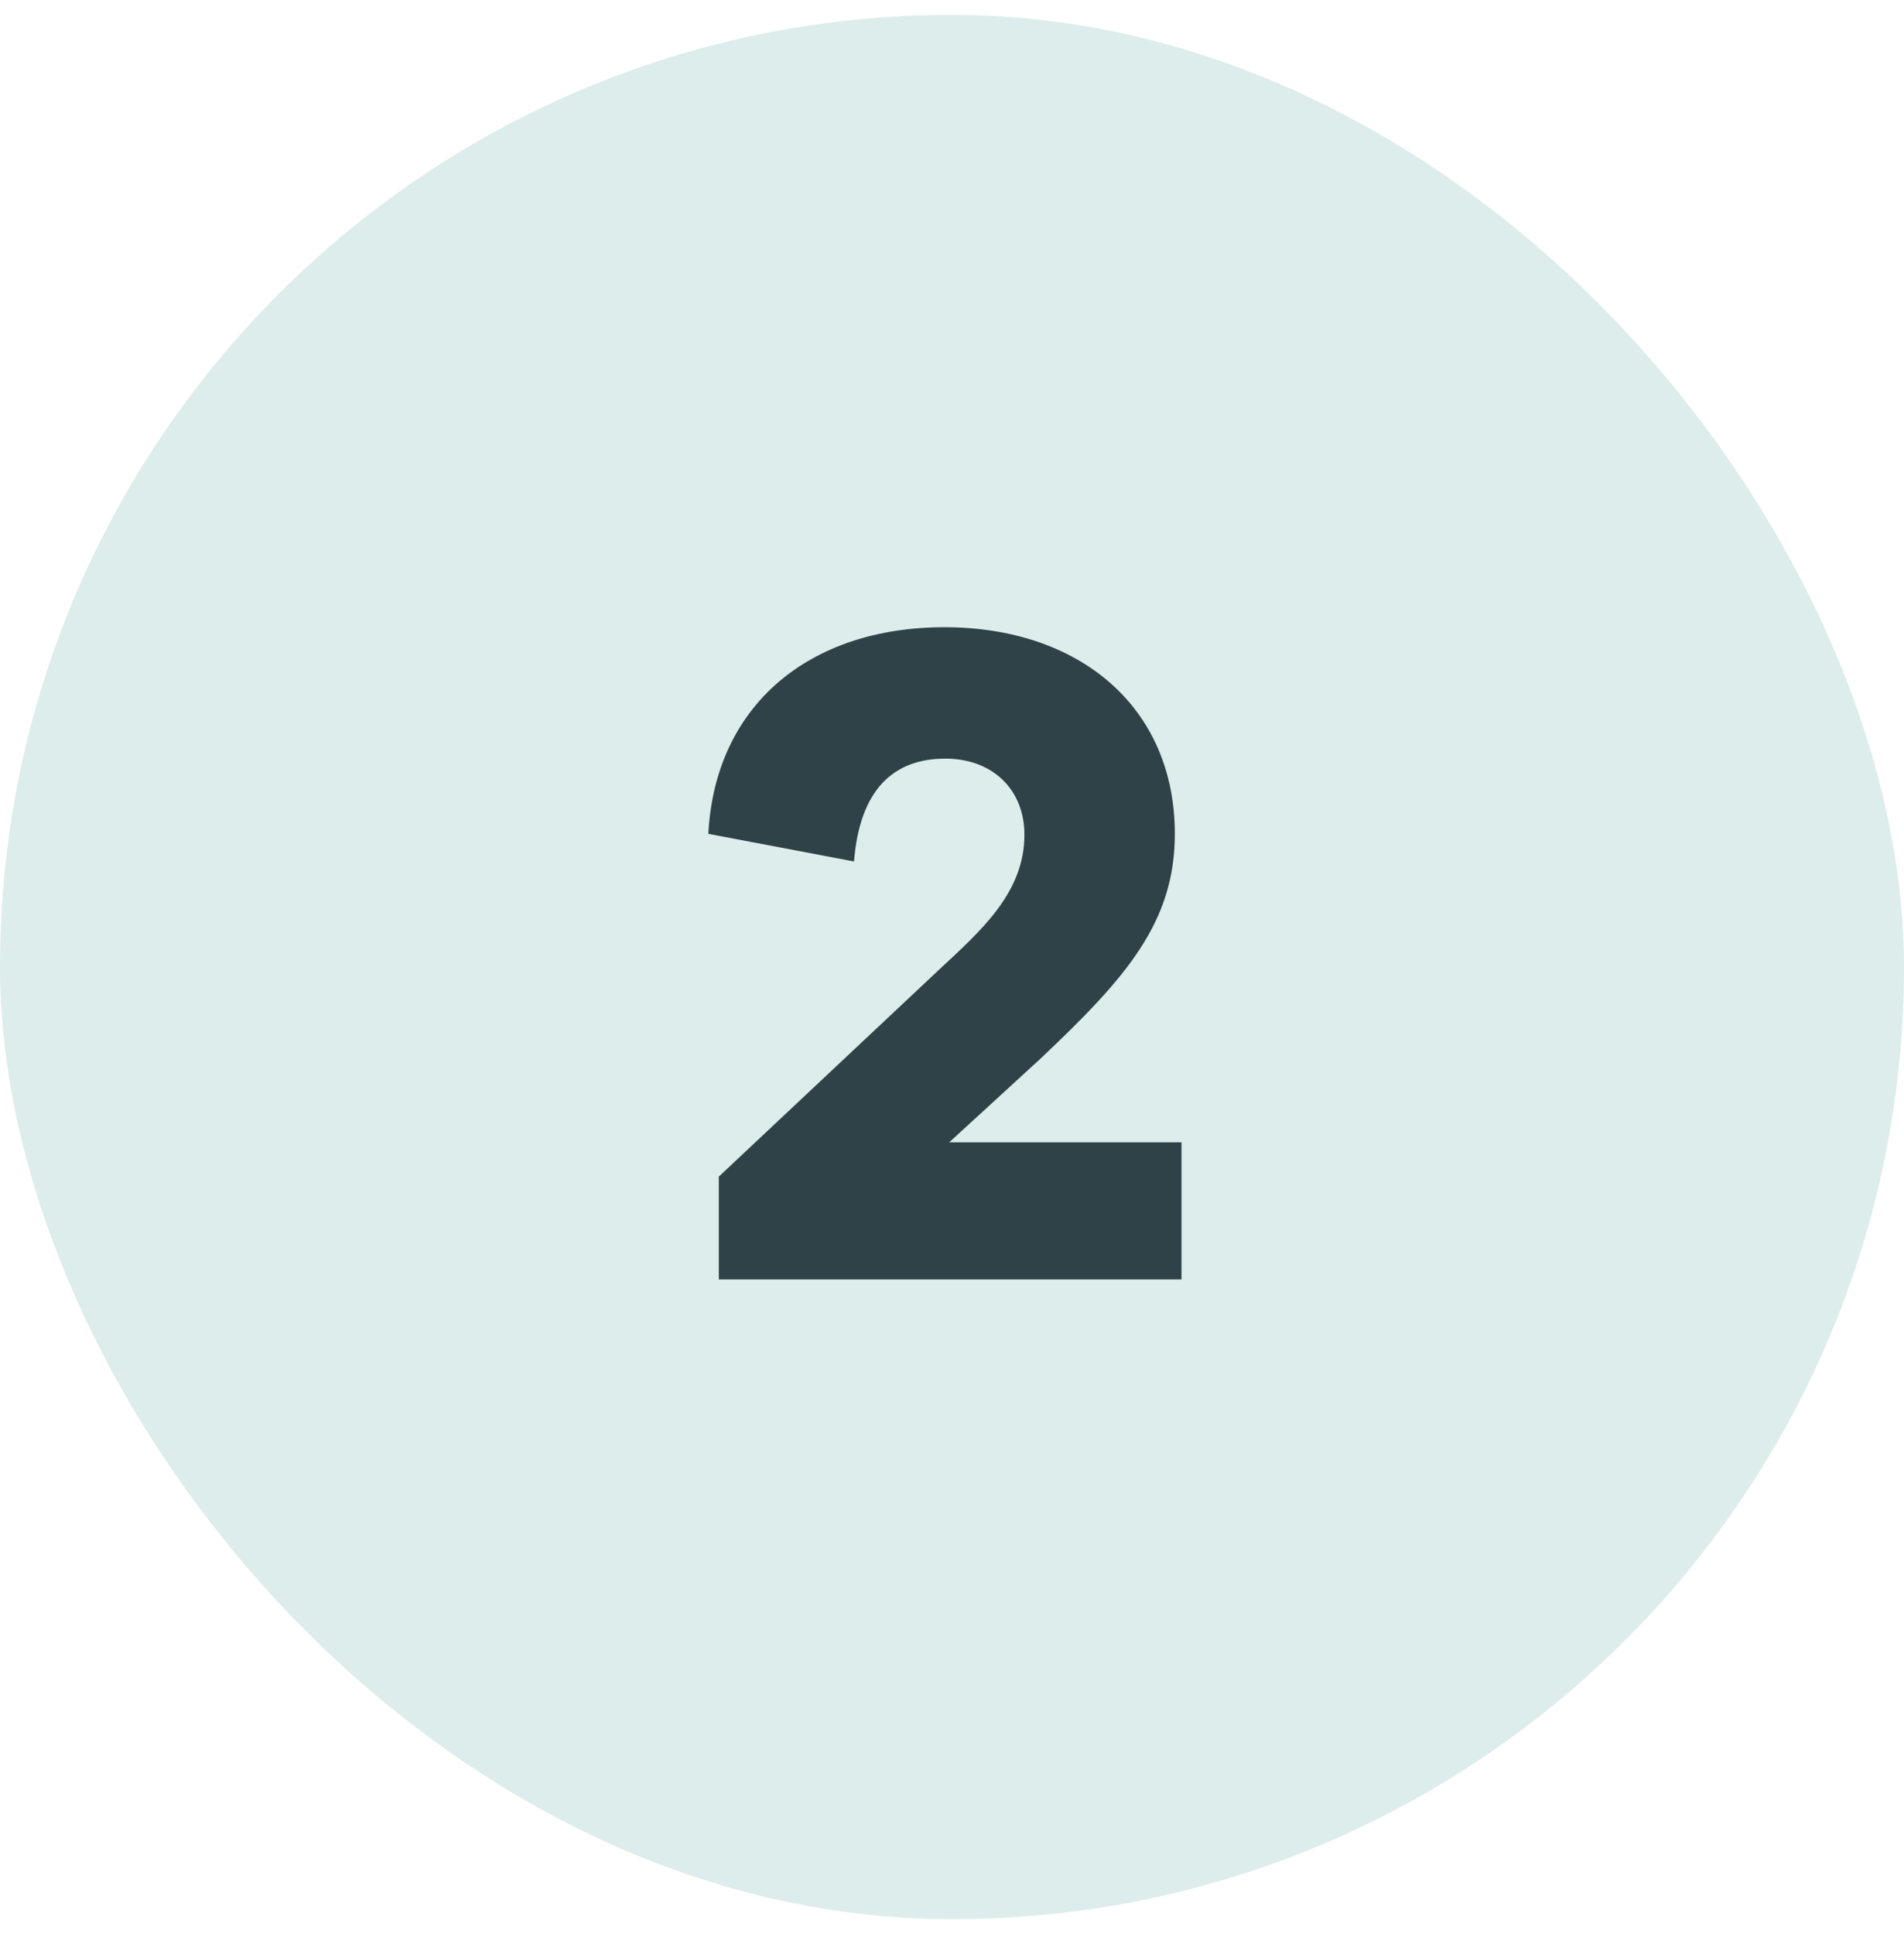
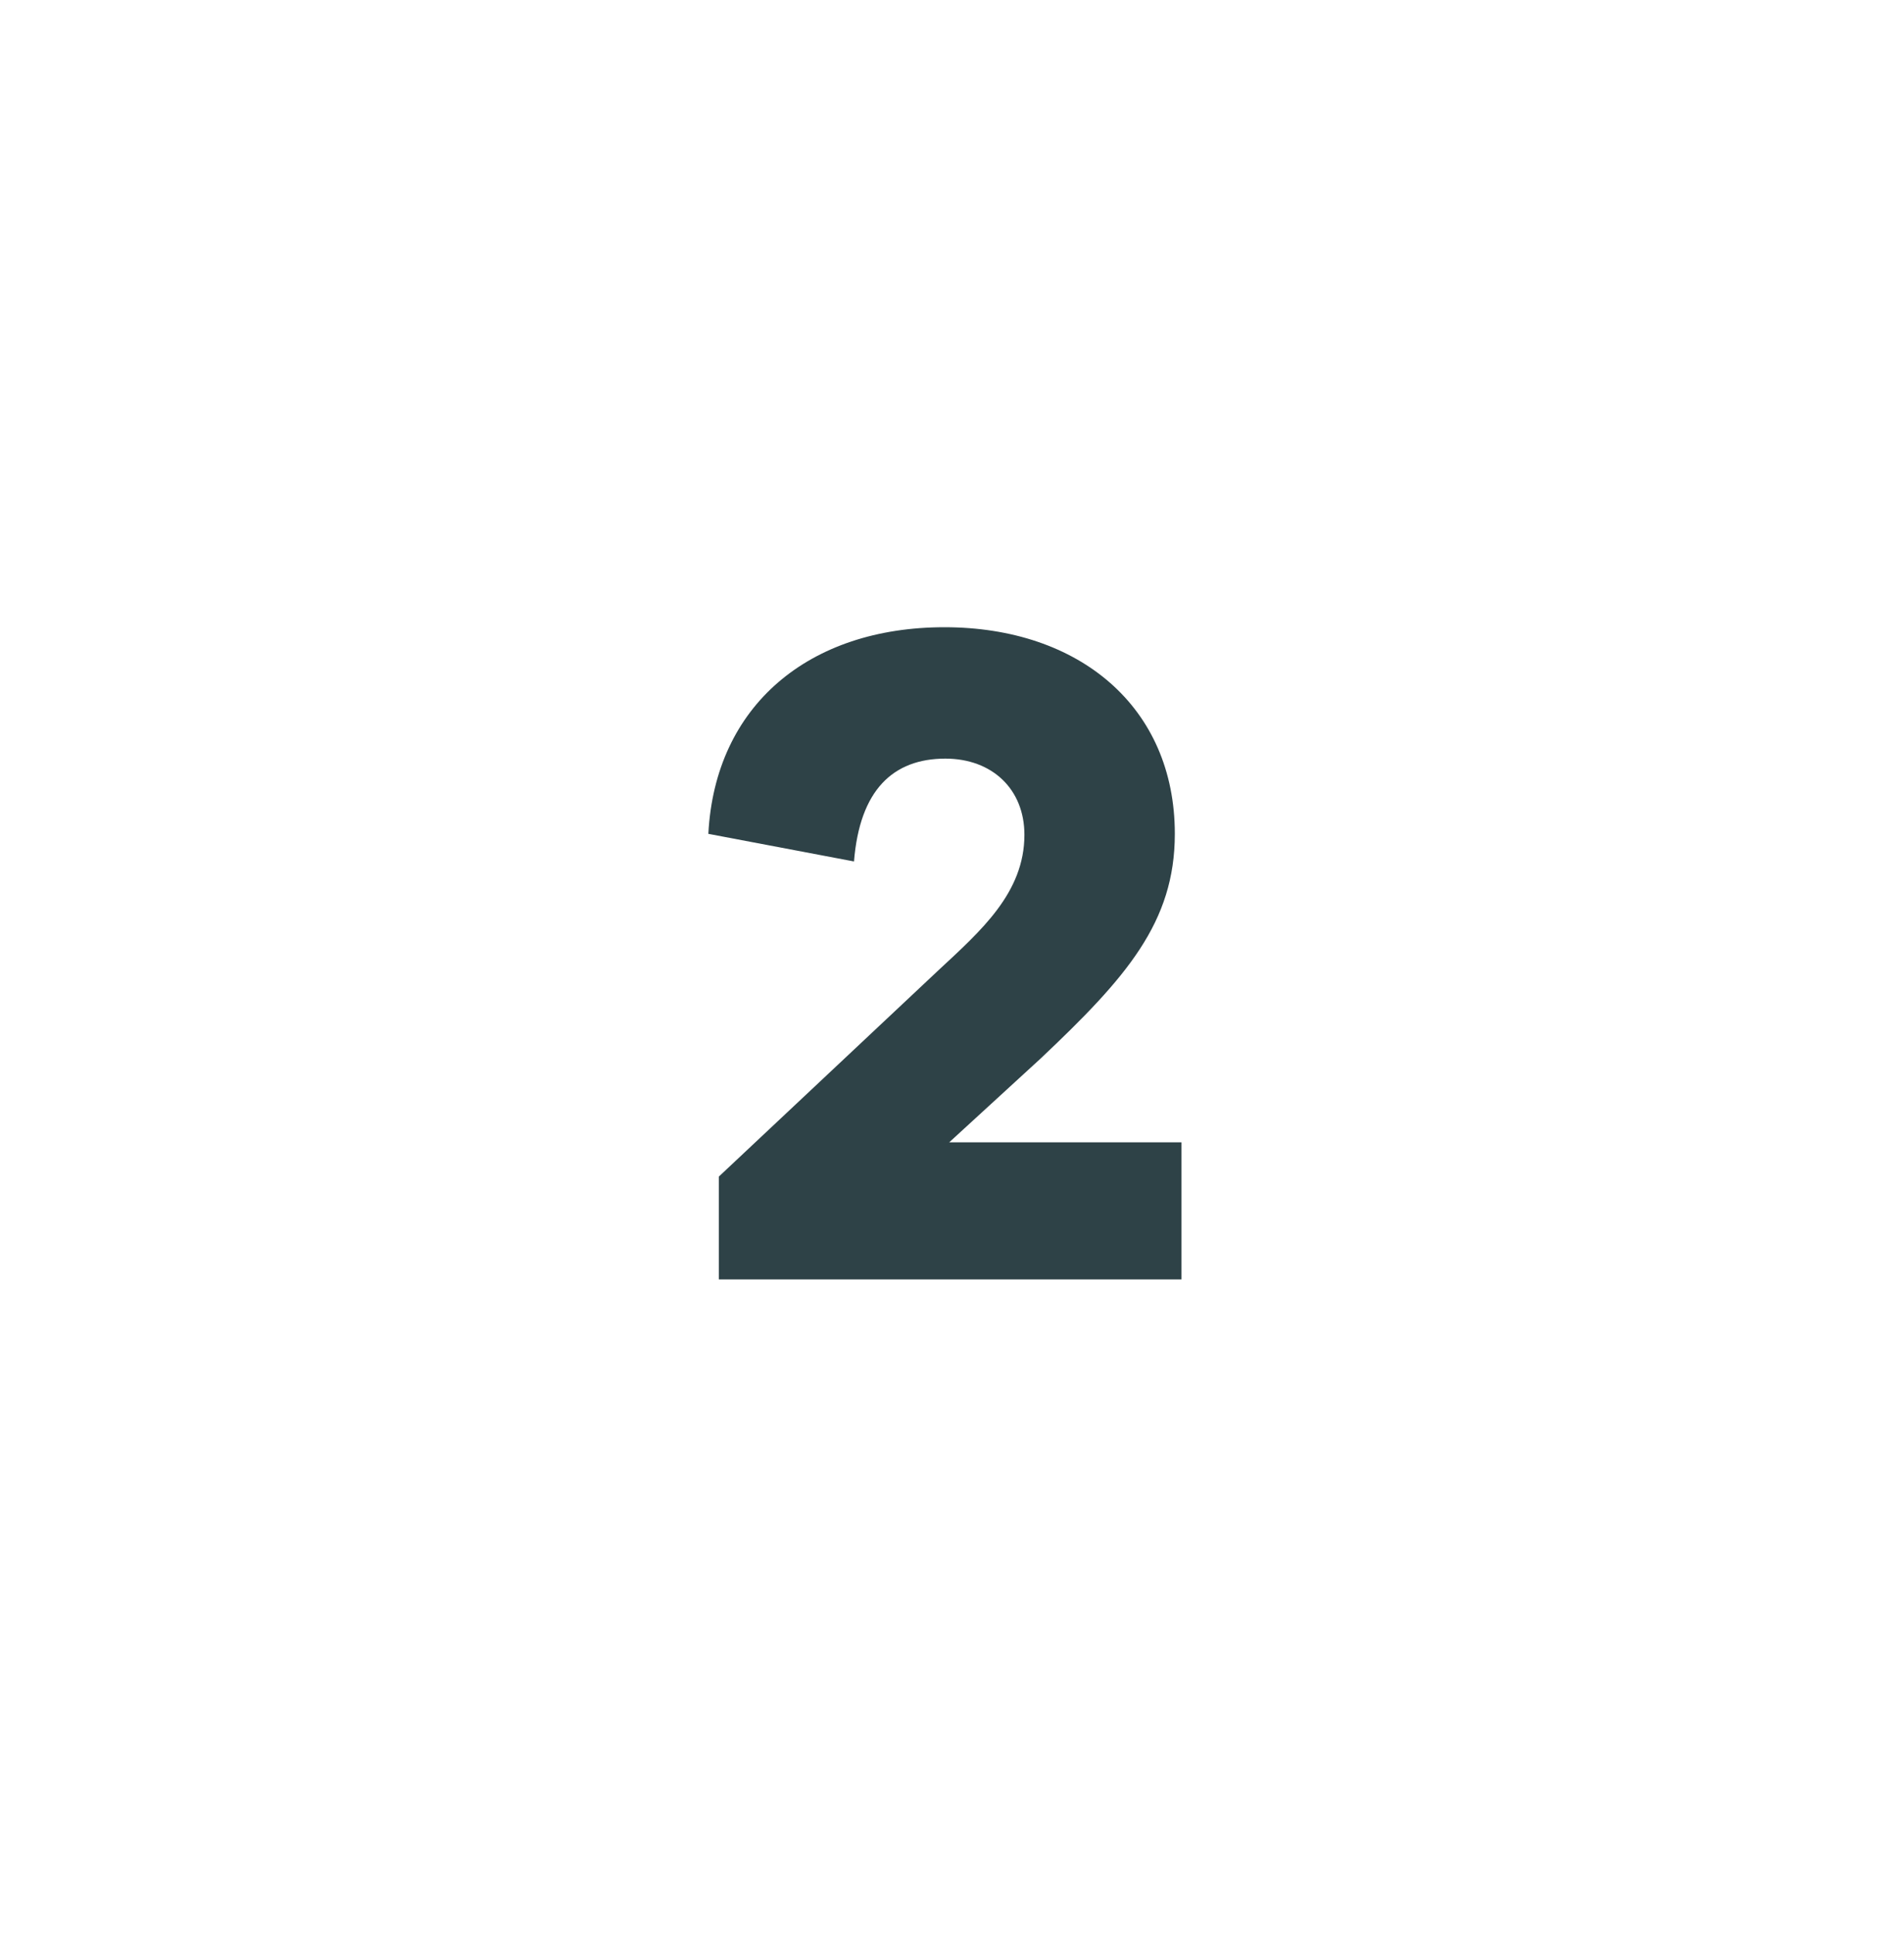
<svg xmlns="http://www.w3.org/2000/svg" width="64" height="65" viewBox="0 0 64 65" fill="none">
-   <rect y="0.5" width="64" height="64" rx="32" fill="#DDEDEB" />
-   <path d="M39.714 38.392V43H24.162V39.544L31.554 32.6C32.962 31.288 34.434 30.008 34.434 28.056C34.434 26.52 33.346 25.496 31.778 25.496C30.018 25.496 28.898 26.552 28.706 28.952L23.81 28.024C24.034 23.704 27.202 21.08 31.746 21.08C36.29 21.08 39.49 23.768 39.49 28.024C39.49 31 37.858 32.856 34.978 35.576L31.906 38.392H39.714Z" fill="#2E4247" />
+   <path d="M39.714 38.392V43H24.162V39.544L31.554 32.6C32.962 31.288 34.434 30.008 34.434 28.056C34.434 26.52 33.346 25.496 31.778 25.496C30.018 25.496 28.898 26.552 28.706 28.952L23.81 28.024C24.034 23.704 27.202 21.08 31.746 21.08C36.29 21.08 39.49 23.768 39.49 28.024C39.49 31 37.858 32.856 34.978 35.576L31.906 38.392H39.714" fill="#2E4247" />
</svg>